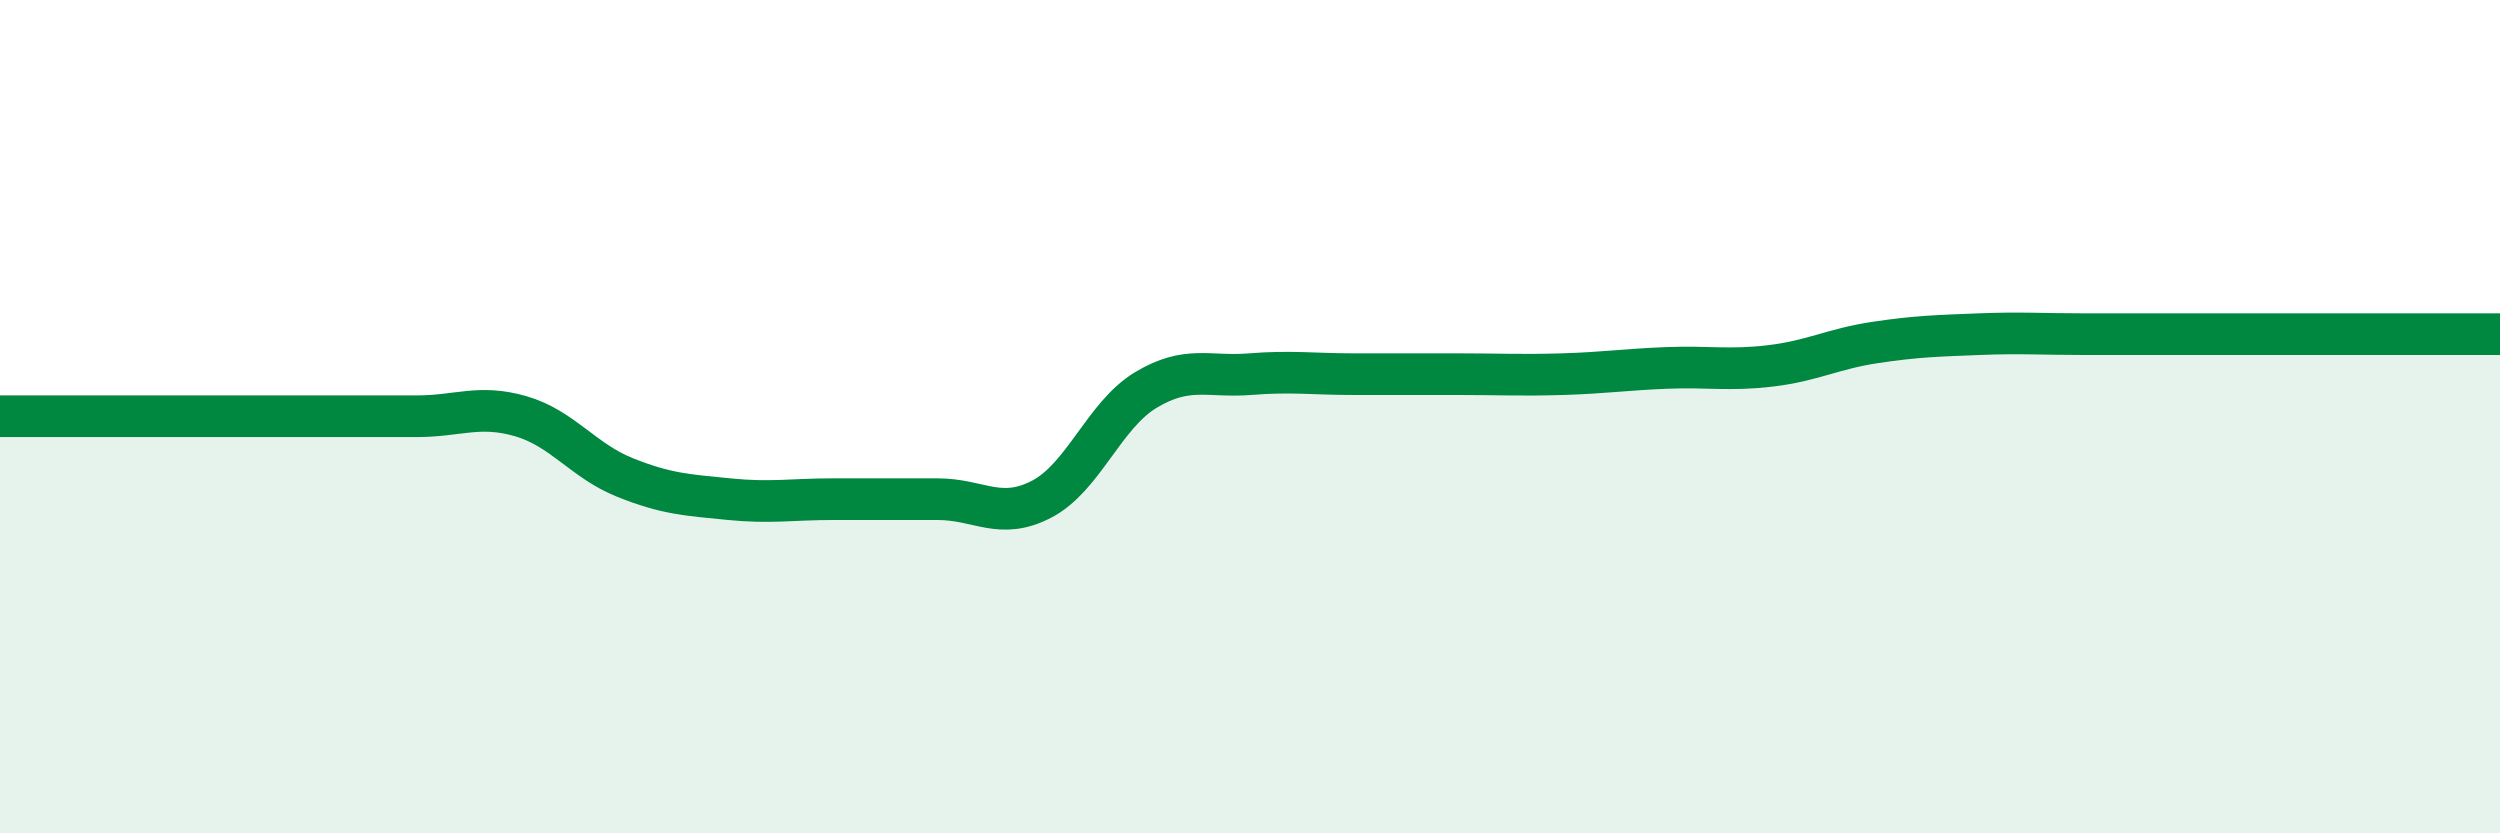
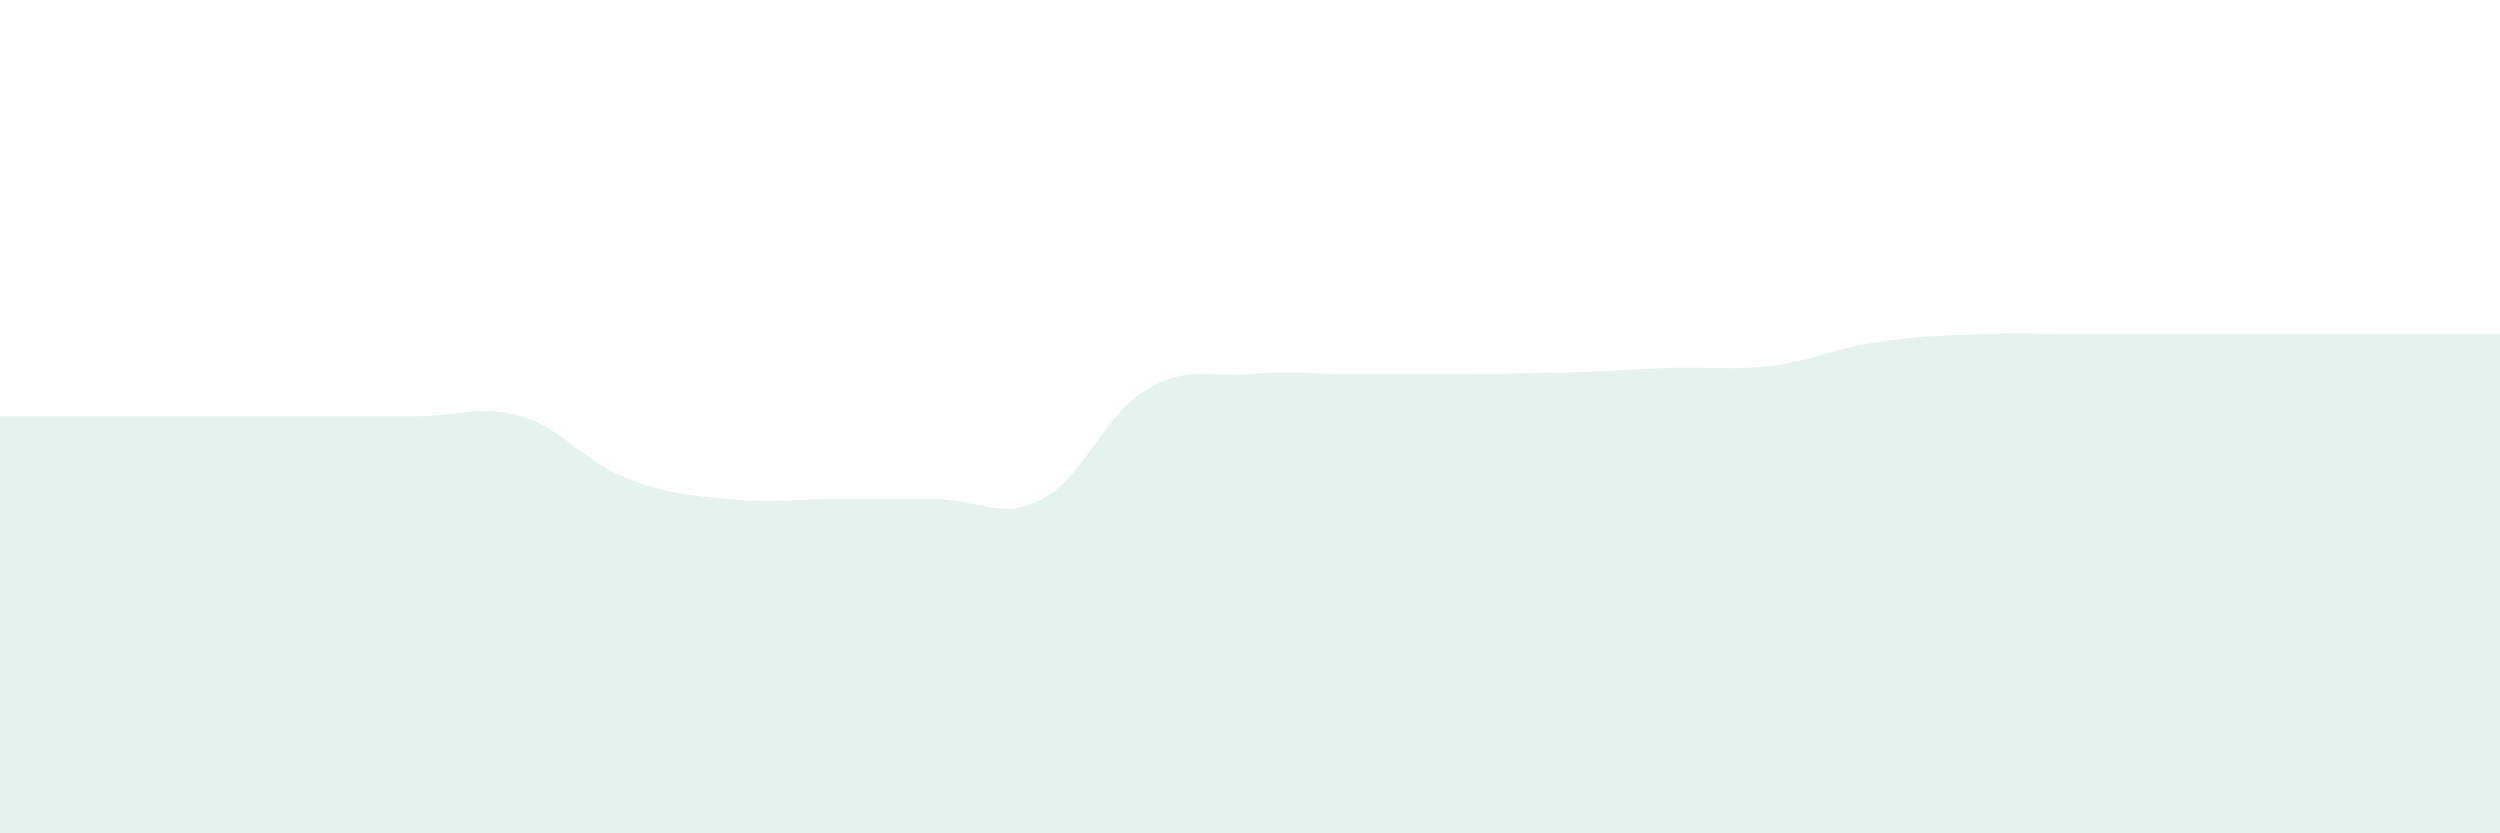
<svg xmlns="http://www.w3.org/2000/svg" width="60" height="20" viewBox="0 0 60 20">
-   <path d="M 0,9.99 C 0.5,9.99 1.5,9.99 2.5,9.99 C 3.5,9.99 4,9.99 5,9.99 C 6,9.99 6.5,9.99 7.5,9.99 C 8.5,9.99 9,9.99 10,9.99 C 11,9.99 11.5,9.7 12.5,9.99 C 13.5,10.28 14,11.06 15,11.46 C 16,11.86 16.5,11.88 17.5,11.98 C 18.5,12.08 19,11.98 20,11.98 C 21,11.98 21.5,11.98 22.5,11.98 C 23.5,11.98 24,12.5 25,11.98 C 26,11.46 26.5,9.96 27.5,9.36 C 28.5,8.76 29,9.06 30,8.98 C 31,8.9 31.5,8.98 32.5,8.98 C 33.5,8.98 34,8.98 35,8.98 C 36,8.98 36.5,9.01 37.5,8.98 C 38.5,8.95 39,8.87 40,8.83 C 41,8.79 41.5,8.9 42.5,8.78 C 43.5,8.66 44,8.37 45,8.22 C 46,8.07 46.5,8.06 47.5,8.02 C 48.5,7.98 49,8.02 50,8.02 C 51,8.02 51.5,8.02 52.5,8.02 C 53.5,8.02 53.5,8.02 55,8.02 C 56.5,8.02 59,8.02 60,8.02L60 20L0 20Z" fill="#008740" opacity="0.1" stroke-linecap="round" stroke-linejoin="round" />
-   <path d="M 0,9.99 C 0.5,9.99 1.5,9.99 2.5,9.99 C 3.5,9.99 4,9.99 5,9.99 C 6,9.99 6.5,9.99 7.5,9.99 C 8.5,9.99 9,9.99 10,9.99 C 11,9.99 11.5,9.7 12.5,9.99 C 13.5,10.28 14,11.06 15,11.46 C 16,11.86 16.5,11.88 17.5,11.98 C 18.5,12.08 19,11.98 20,11.98 C 21,11.98 21.5,11.98 22.5,11.98 C 23.5,11.98 24,12.5 25,11.98 C 26,11.46 26.5,9.96 27.5,9.36 C 28.5,8.76 29,9.06 30,8.98 C 31,8.9 31.5,8.98 32.5,8.98 C 33.5,8.98 34,8.98 35,8.98 C 36,8.98 36.5,9.01 37.5,8.98 C 38.5,8.95 39,8.87 40,8.83 C 41,8.79 41.5,8.9 42.5,8.78 C 43.5,8.66 44,8.37 45,8.22 C 46,8.07 46.5,8.06 47.5,8.02 C 48.5,7.98 49,8.02 50,8.02 C 51,8.02 51.5,8.02 52.5,8.02 C 53.5,8.02 53.5,8.02 55,8.02 C 56.5,8.02 59,8.02 60,8.02" stroke="#008740" stroke-width="1" fill="none" stroke-linecap="round" stroke-linejoin="round" />
+   <path d="M 0,9.99 C 0.5,9.99 1.5,9.99 2.5,9.99 C 3.5,9.99 4,9.99 5,9.99 C 6,9.99 6.5,9.99 7.5,9.99 C 8.5,9.99 9,9.99 10,9.99 C 11,9.99 11.5,9.7 12.5,9.99 C 13.5,10.28 14,11.06 15,11.46 C 16,11.86 16.5,11.88 17.5,11.98 C 18.5,12.08 19,11.98 20,11.98 C 21,11.98 21.5,11.98 22.5,11.98 C 23.5,11.98 24,12.5 25,11.98 C 26,11.46 26.5,9.96 27.5,9.36 C 28.5,8.76 29,9.06 30,8.98 C 31,8.9 31.5,8.98 32.5,8.98 C 33.5,8.98 34,8.98 35,8.98 C 38.5,8.95 39,8.87 40,8.83 C 41,8.79 41.5,8.9 42.5,8.78 C 43.5,8.66 44,8.37 45,8.22 C 46,8.07 46.5,8.06 47.5,8.02 C 48.5,7.98 49,8.02 50,8.02 C 51,8.02 51.5,8.02 52.5,8.02 C 53.5,8.02 53.5,8.02 55,8.02 C 56.5,8.02 59,8.02 60,8.02L60 20L0 20Z" fill="#008740" opacity="0.1" stroke-linecap="round" stroke-linejoin="round" />
</svg>